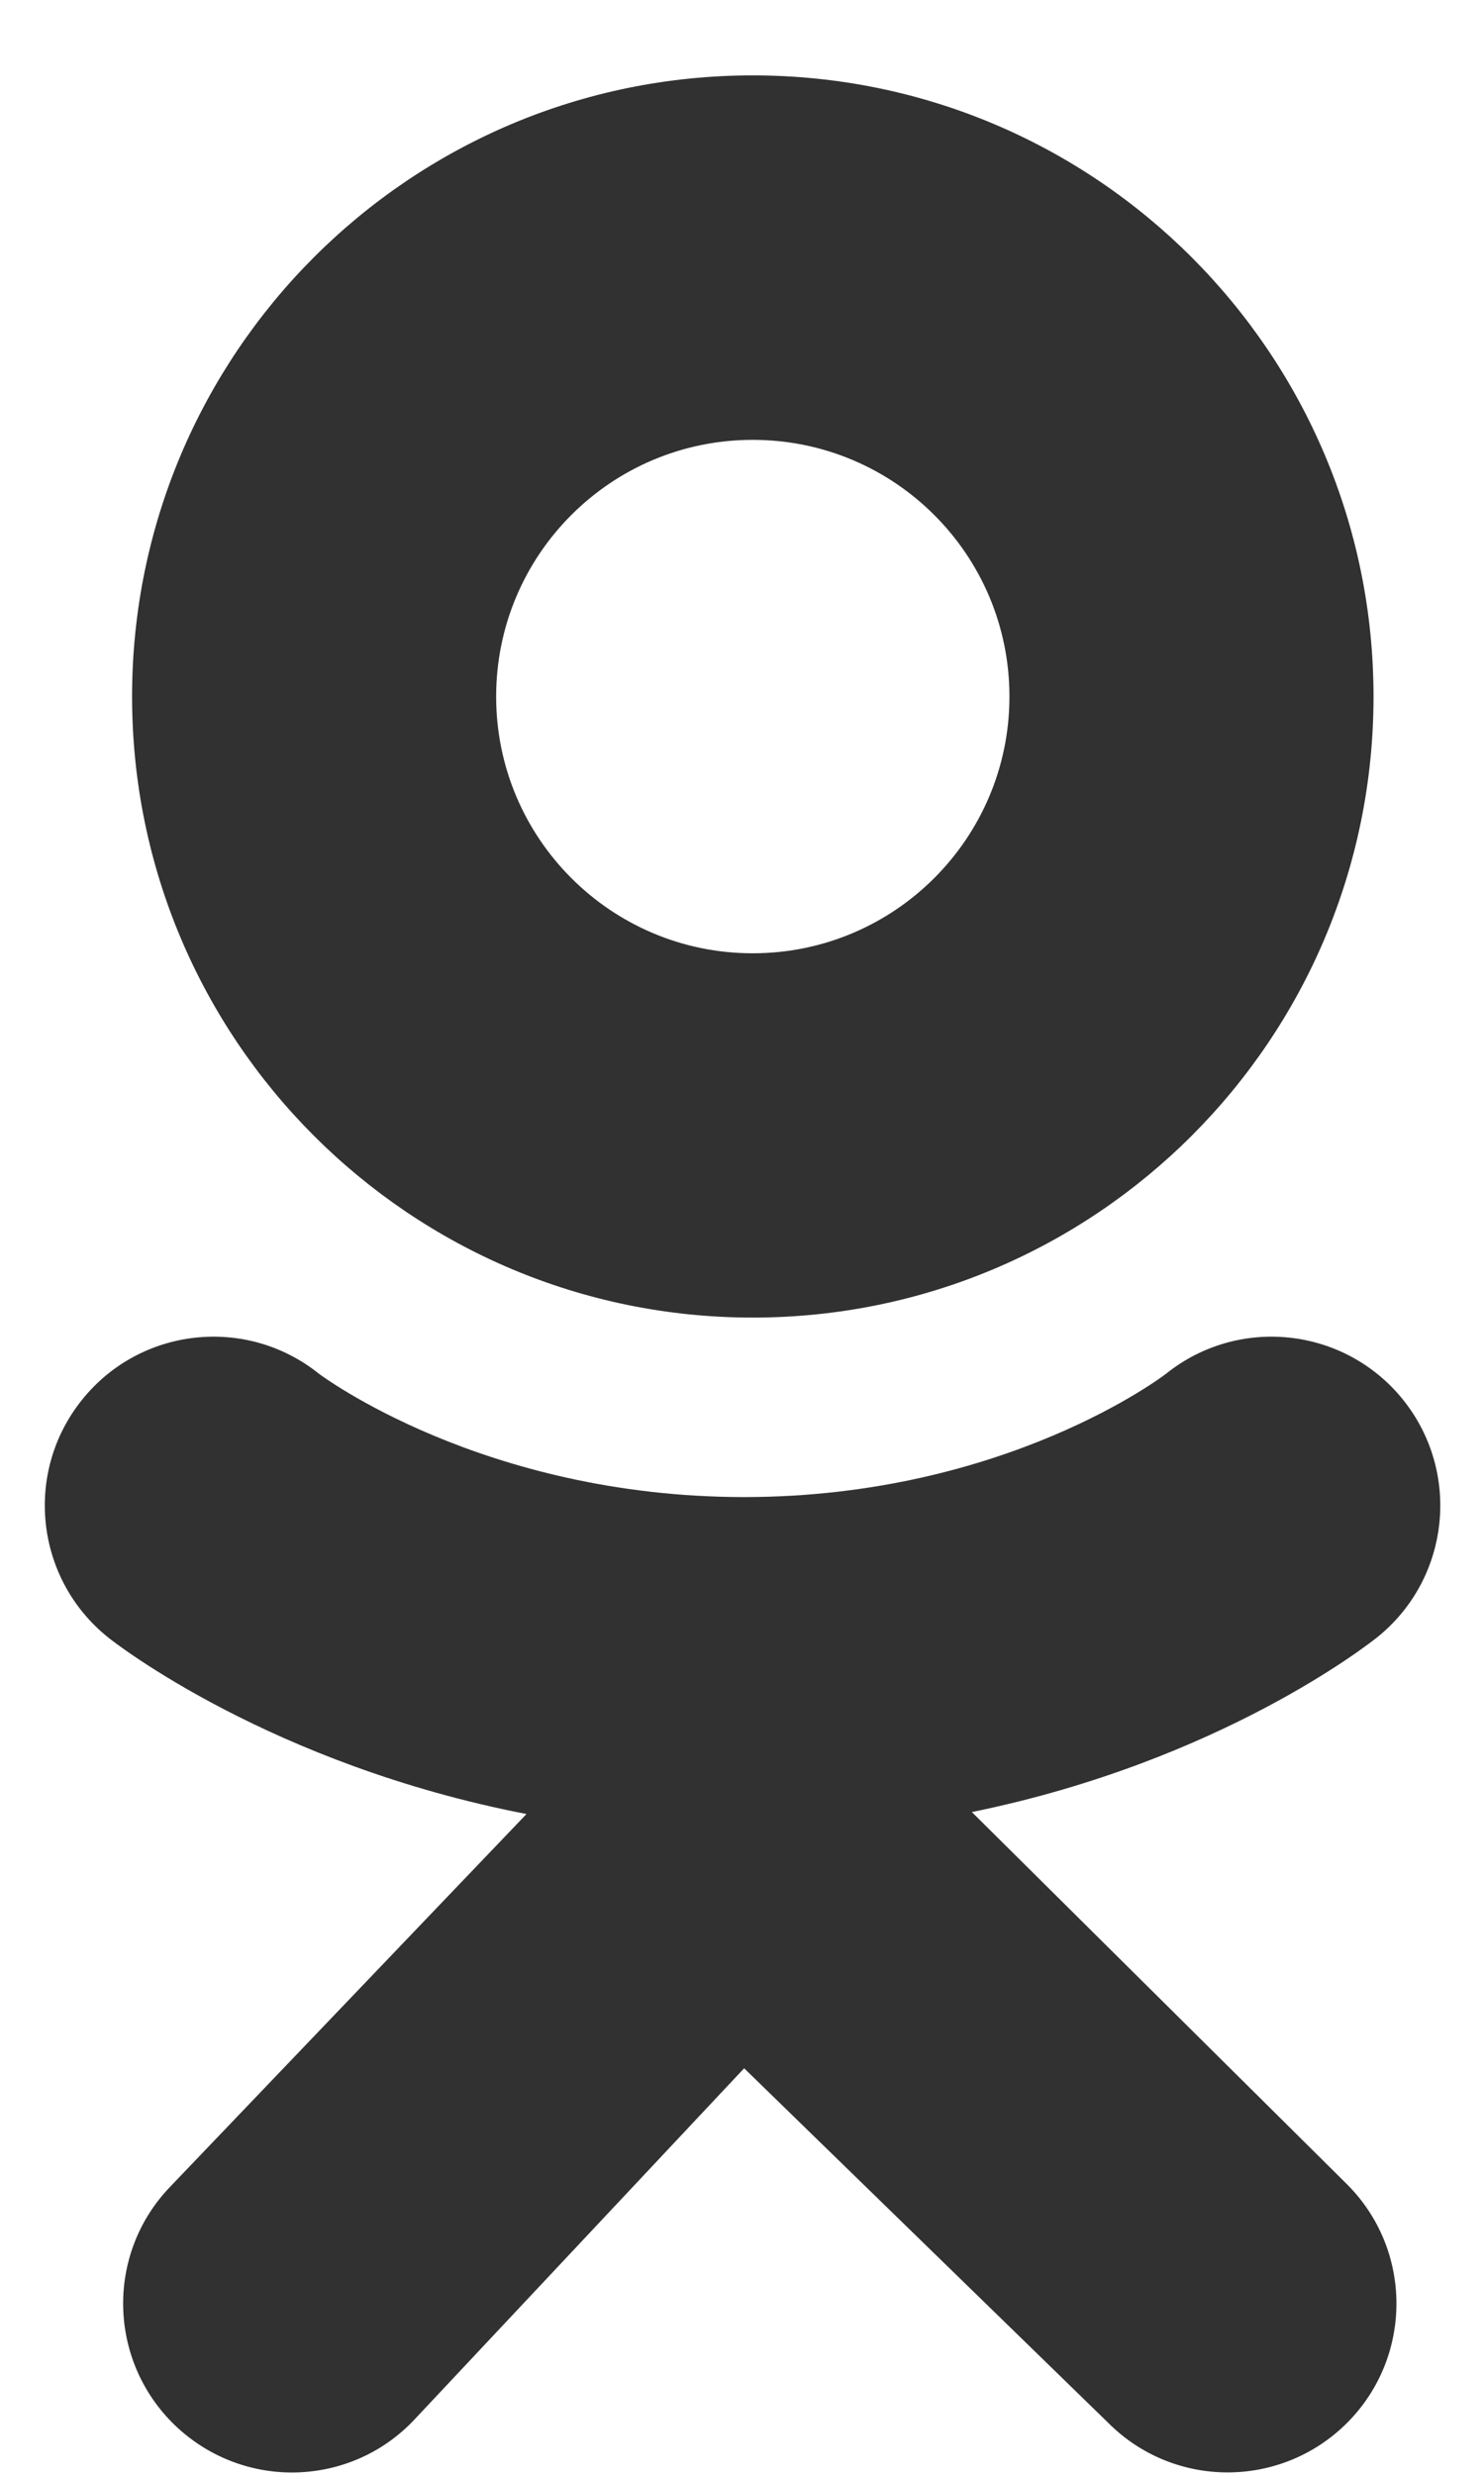
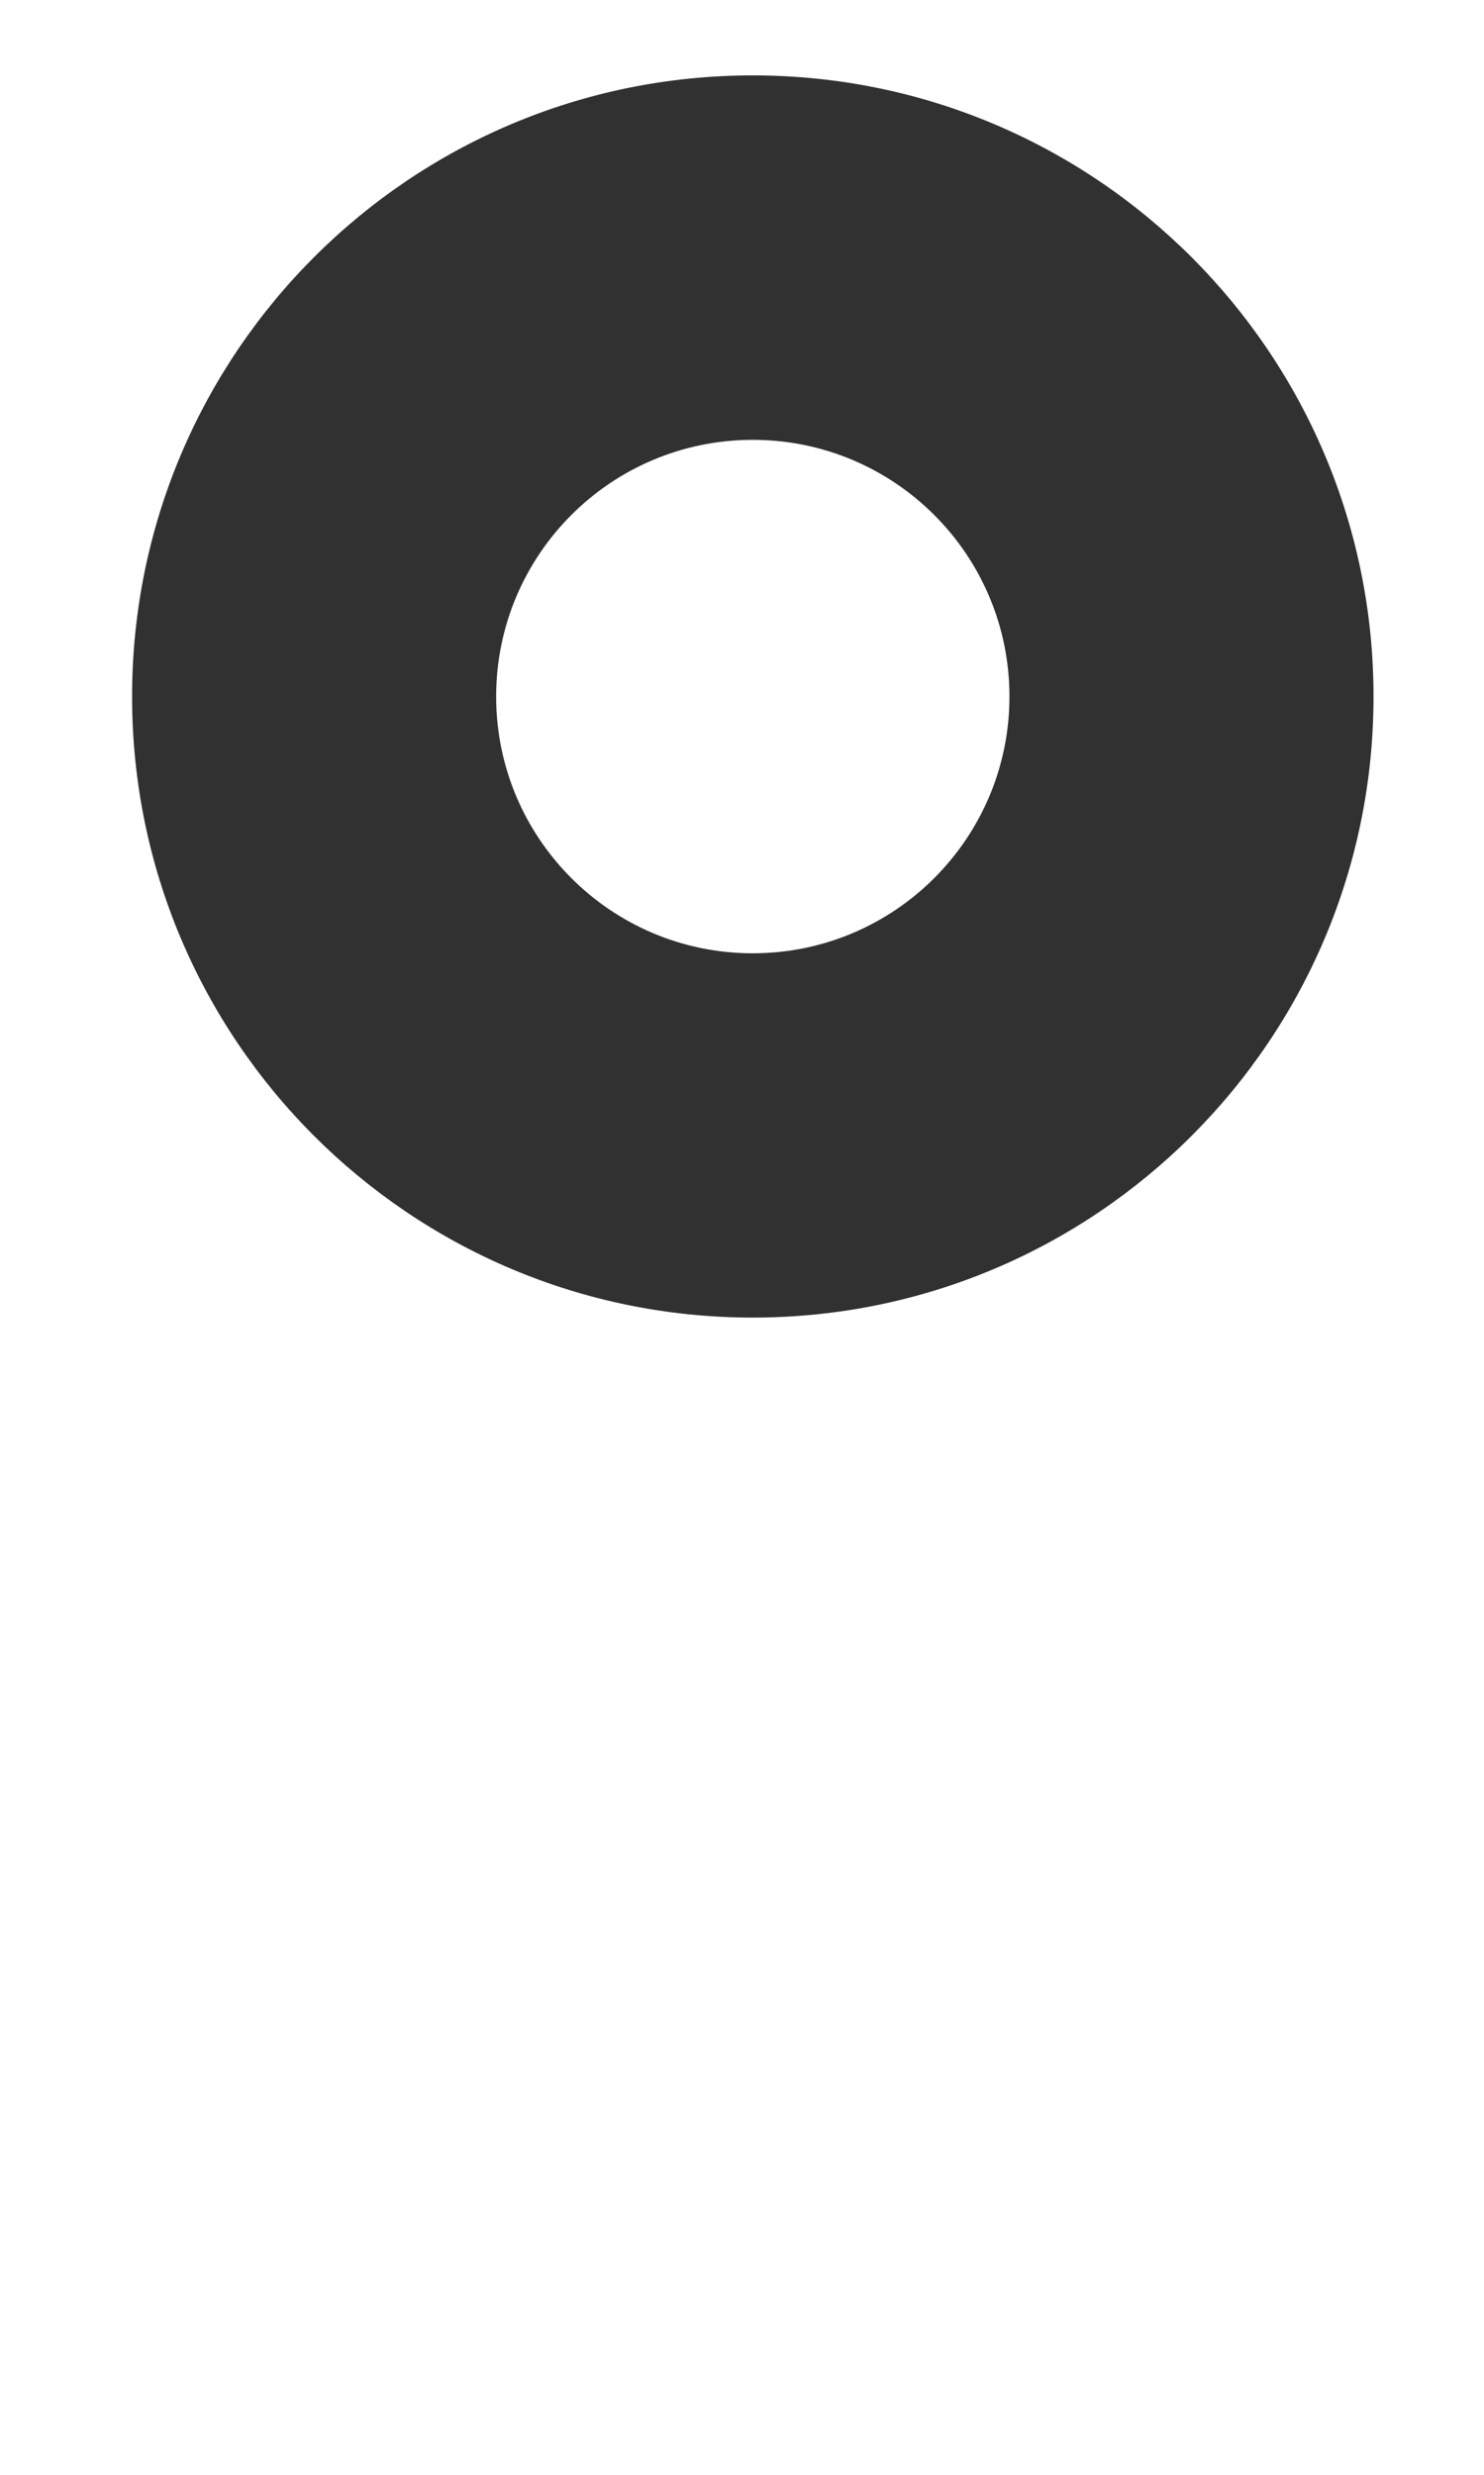
<svg xmlns="http://www.w3.org/2000/svg" width="9" height="15" viewBox="0 0 9 15" fill="none">
  <path d="M4.565 0.457C2.486 0.457 0.801 2.143 0.801 4.222C0.801 6.301 2.486 7.986 4.565 7.986C6.645 7.986 8.33 6.301 8.33 4.222C8.33 2.143 6.645 0.457 4.565 0.457ZM4.565 5.778C3.706 5.778 3.009 5.081 3.009 4.222C3.009 3.362 3.706 2.666 4.565 2.666C5.425 2.666 6.122 3.362 6.122 4.222C6.122 5.081 5.425 5.778 4.565 5.778Z" fill="#313131" />
-   <path d="M5.894 10.983C7.401 10.676 8.304 9.962 8.352 9.924C8.793 9.57 8.863 8.926 8.51 8.485C8.156 8.044 7.512 7.973 7.071 8.327C7.062 8.334 6.098 9.073 4.513 9.074C2.928 9.073 1.945 8.334 1.935 8.327C1.494 7.973 0.85 8.044 0.497 8.485C0.143 8.926 0.214 9.57 0.655 9.924C0.703 9.963 1.644 10.695 3.193 10.995L1.034 13.252C0.641 13.658 0.653 14.306 1.06 14.699C1.259 14.89 1.515 14.986 1.77 14.986C2.039 14.986 2.307 14.881 2.507 14.672L4.513 12.536L6.722 14.686C7.122 15.086 7.77 15.085 8.17 14.685C8.569 14.285 8.569 13.637 8.168 13.238L5.894 10.983Z" fill="#313131" />
</svg>